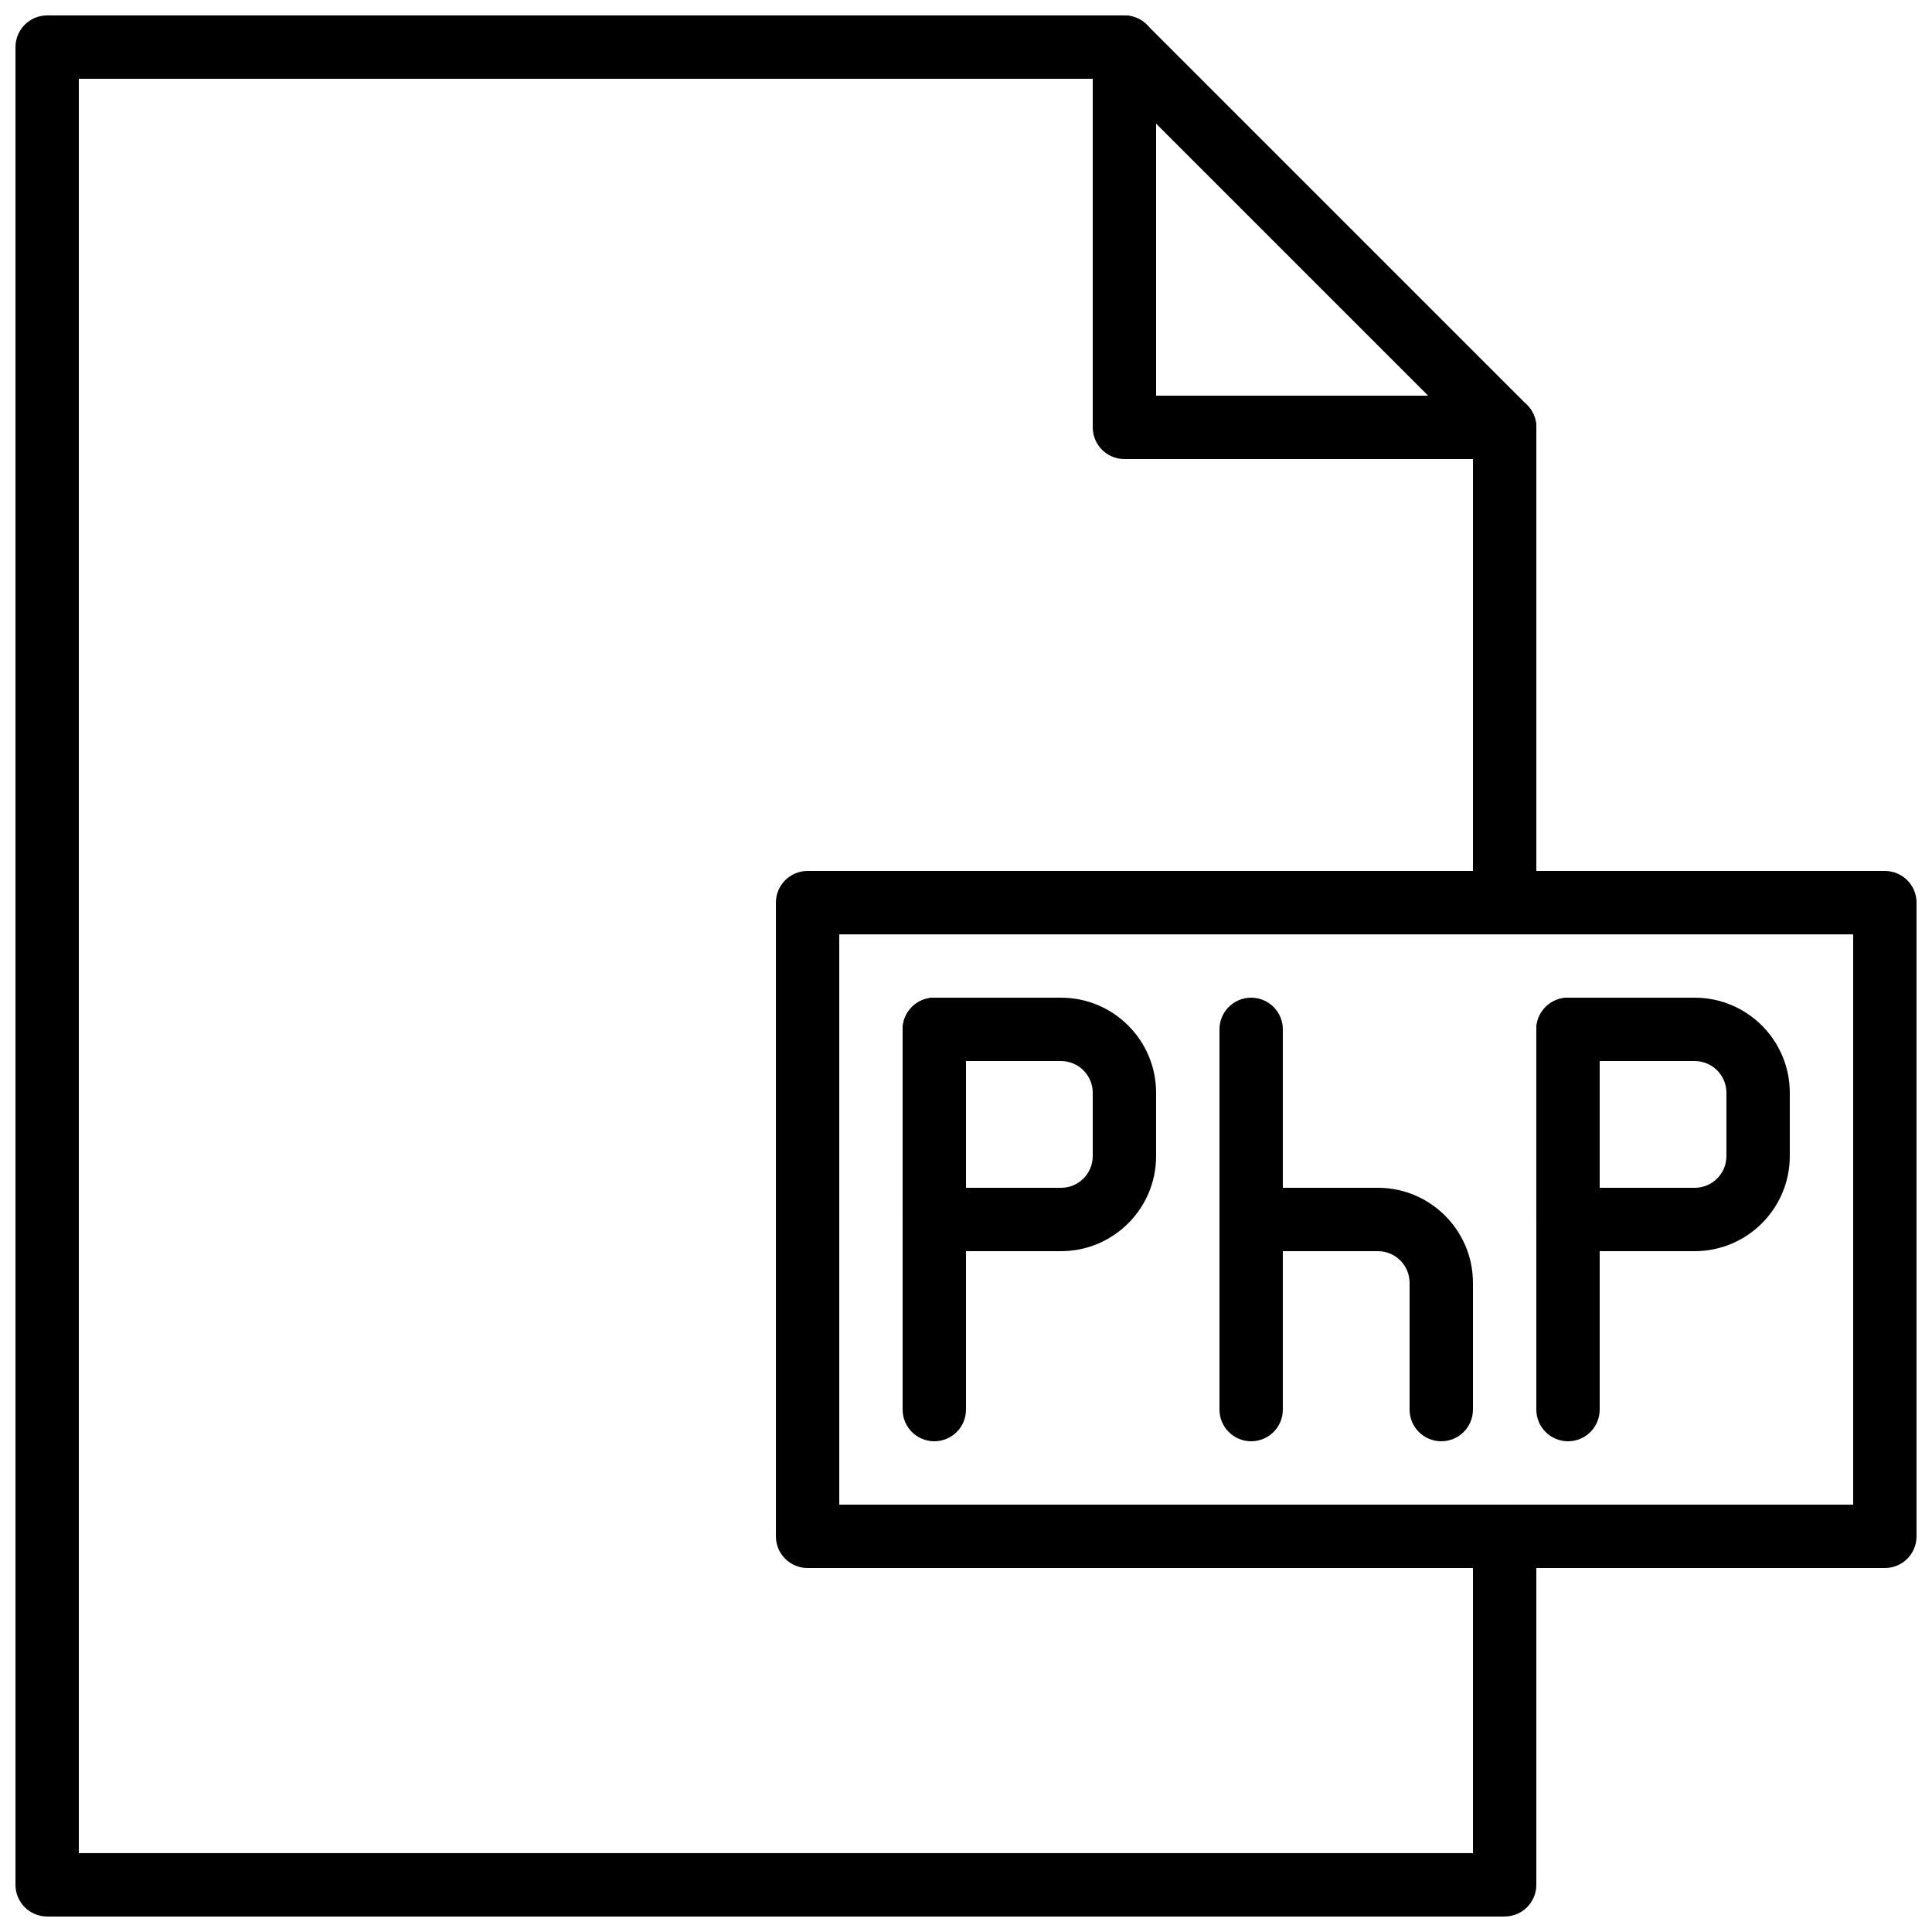
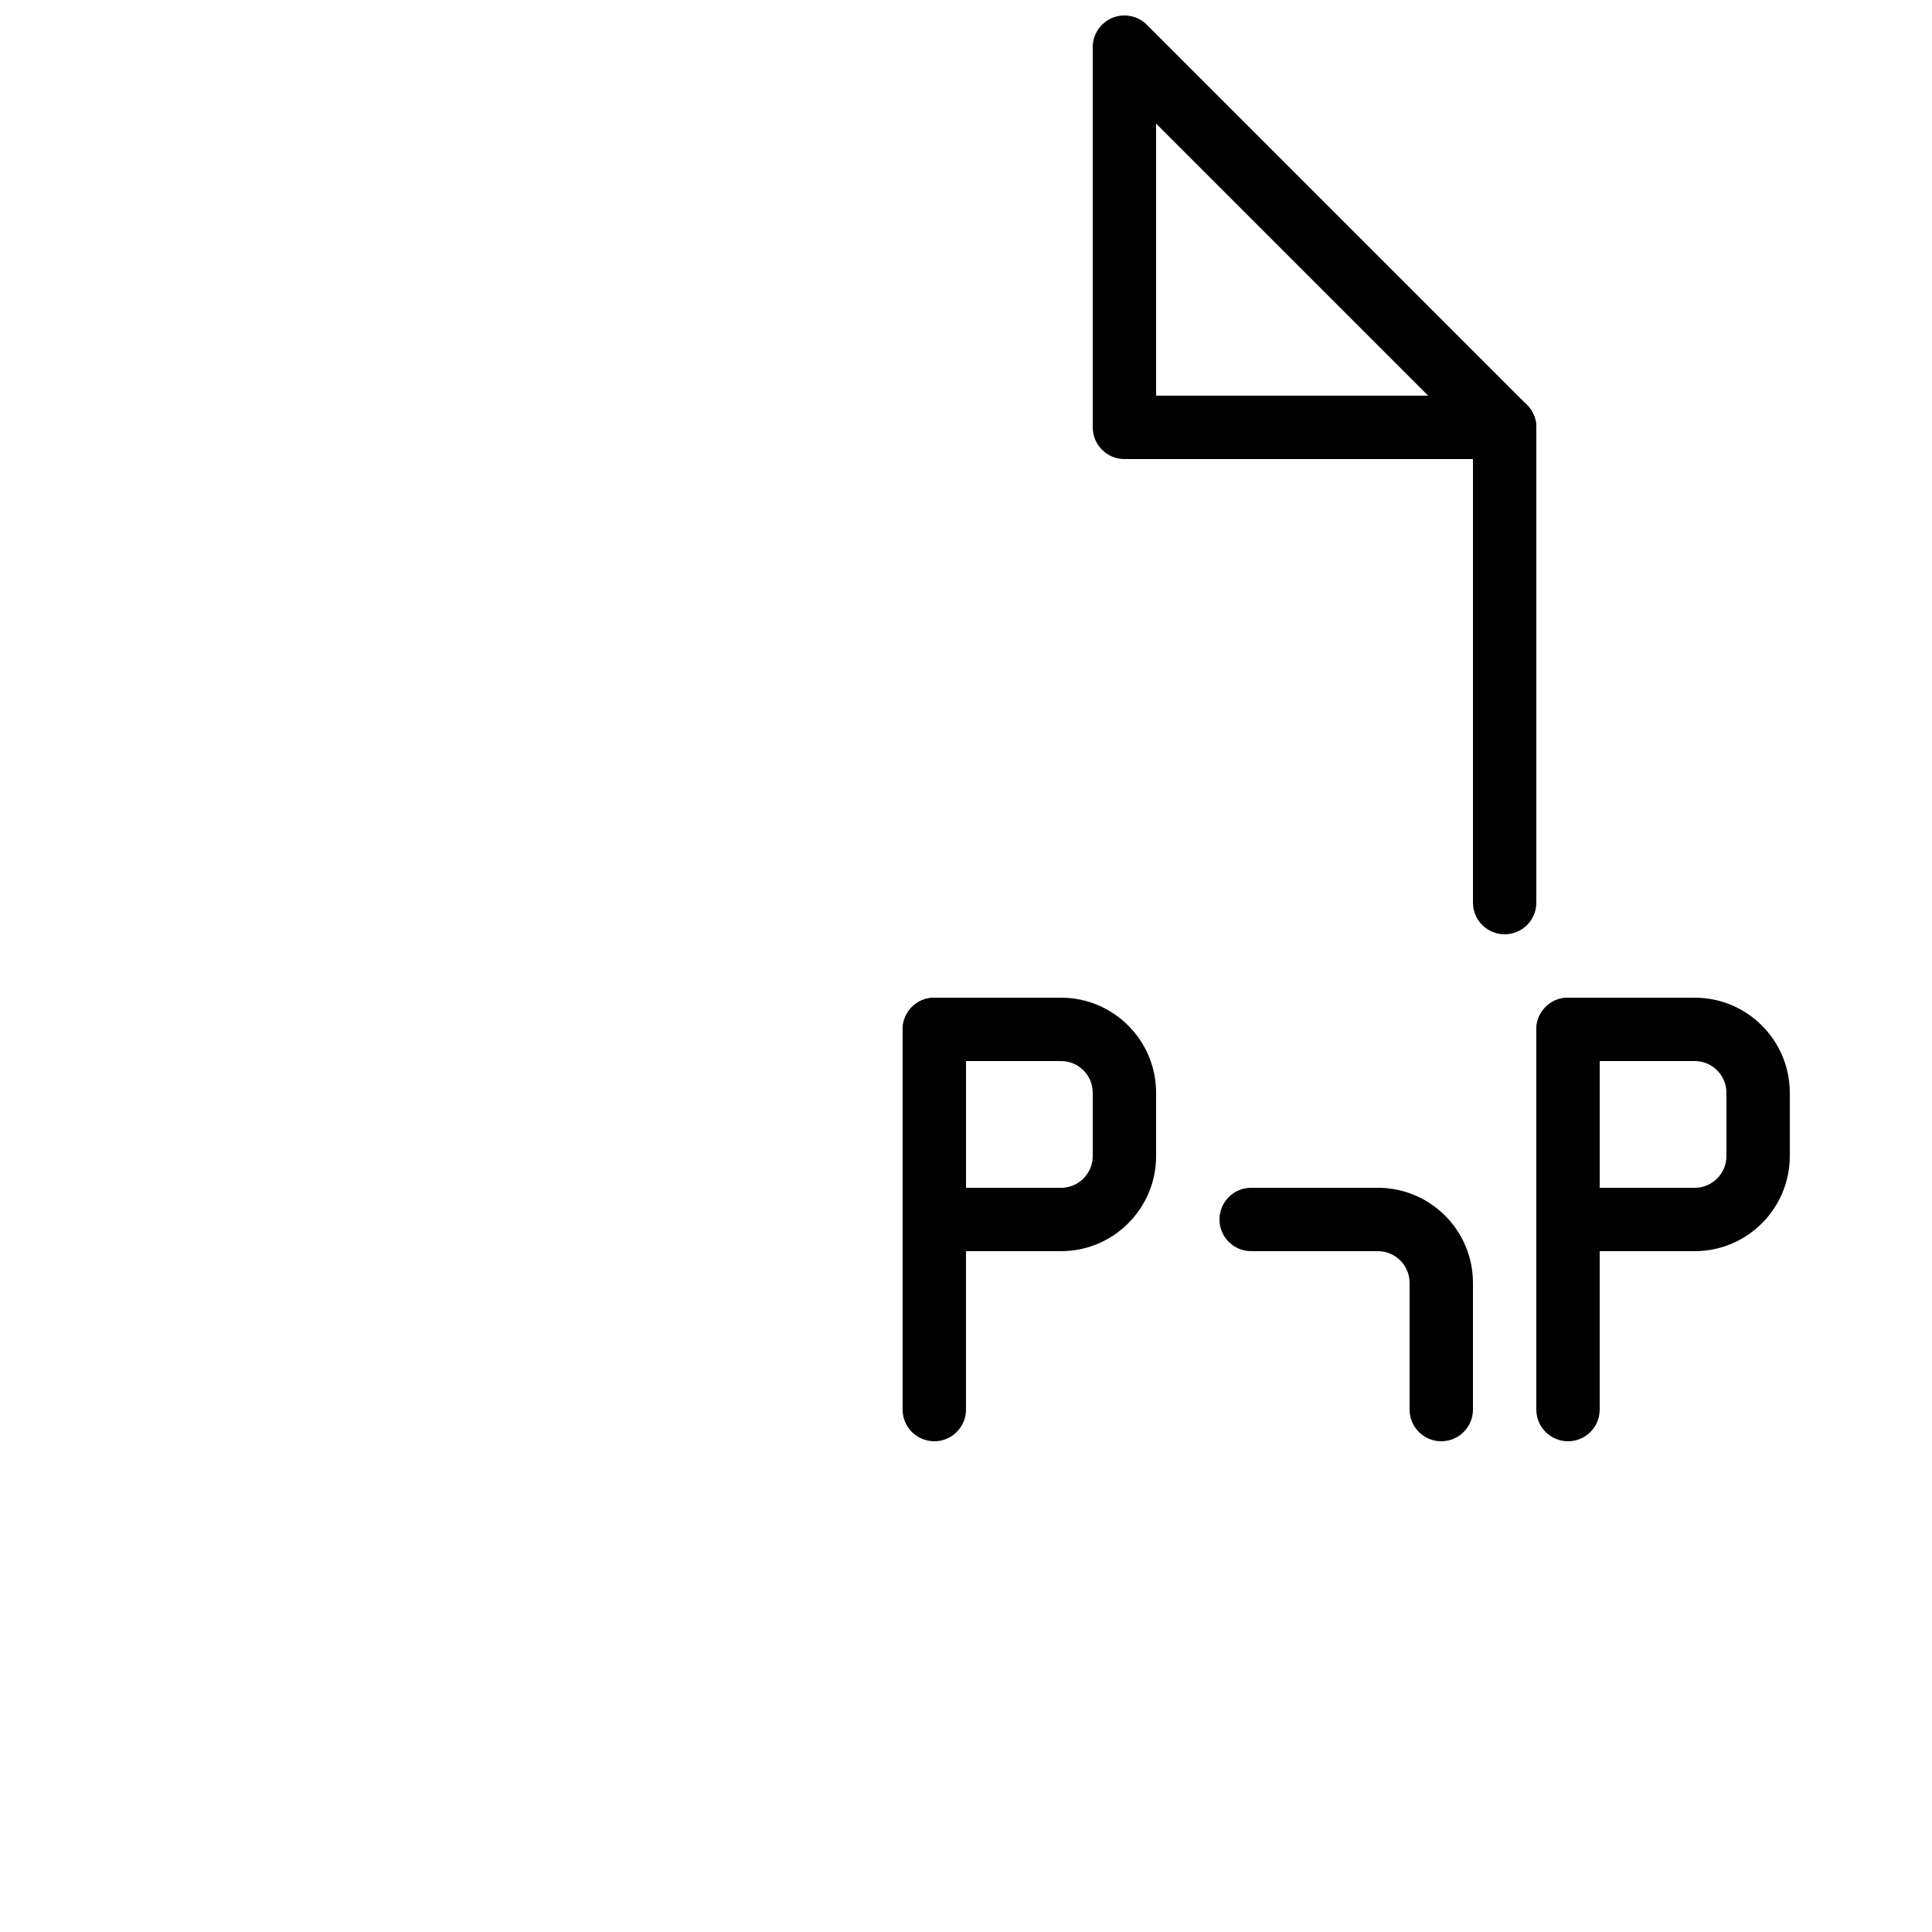
<svg xmlns="http://www.w3.org/2000/svg" width="800px" height="800px" version="1.1" viewBox="144 144 512 512">
  <defs>
    <clipPath id="c">
      <path d="m433 148.09h119v117.91h-119z" />
    </clipPath>
    <clipPath id="b">
      <path d="m349 374h302.9v186h-302.9z" />
    </clipPath>
    <clipPath id="a">
      <path d="m148.09 148.09h403.91v503.81h-403.91z" />
    </clipPath>
  </defs>
  <g clip-path="url(#c)">
    <path d="m450.38 248.86h72.094l-72.094-72.094zm92.367 16.793h-100.76c-4.644 0-8.398-3.762-8.398-8.395v-100.76c0-3.394 2.039-6.457 5.18-7.762 3.148-1.293 6.762-0.578 9.152 1.824l100.76 100.76c2.402 2.402 3.125 6.012 1.824 9.152-1.293 3.133-4.367 5.18-7.758 5.18z" fill-rule="evenodd" />
  </g>
  <g clip-path="url(#b)">
-     <path d="m366.41 542.75h268.7v-151.14h-268.7zm277.1 16.793h-285.49c-4.644 0-8.398-3.762-8.398-8.398v-167.94c0-4.633 3.754-8.395 8.398-8.395h285.49c4.641 0 8.395 3.762 8.395 8.395v167.94c0 4.637-3.754 8.398-8.395 8.398z" fill-rule="evenodd" />
-   </g>
+     </g>
  <g clip-path="url(#a)">
-     <path d="m542.75 651.9h-386.25c-4.644 0-8.398-3.762-8.398-8.395v-487.02c0-4.637 3.754-8.398 8.398-8.398h285.49c4.641 0 8.395 3.762 8.395 8.398 0 4.633-3.754 8.395-8.395 8.395h-277.1v470.22h369.46v-83.969c0-4.633 3.754-8.395 8.398-8.395 4.641 0 8.395 3.762 8.395 8.395v92.367c0 4.633-3.754 8.395-8.395 8.395" fill-rule="evenodd" />
-   </g>
+     </g>
  <path d="m542.75 391.6c-4.644 0-8.398-3.762-8.398-8.398v-125.95c0-4.637 3.754-8.398 8.398-8.398 4.641 0 8.395 3.762 8.395 8.398v125.95c0 4.637-3.754 8.398-8.395 8.398" fill-rule="evenodd" />
  <path d="m391.6 525.95c-4.644 0-8.398-3.762-8.398-8.395v-100.76c0-4.637 3.754-8.398 8.398-8.398 4.644 0 8.398 3.762 8.398 8.398v100.76c0 4.633-3.754 8.395-8.398 8.395" fill-rule="evenodd" />
  <path d="m400 458.78h25.188c4.637 0 8.398-3.769 8.398-8.398v-16.793c0-4.625-3.762-8.398-8.398-8.398h-25.188zm25.188 16.793h-33.586c-4.644 0-8.398-3.762-8.398-8.398v-50.379c0-4.637 3.754-8.398 8.398-8.398h33.586c13.891 0 25.191 11.305 25.191 25.191v16.793c0 13.891-11.301 25.191-25.191 25.191z" fill-rule="evenodd" />
  <path d="m559.54 525.95c-4.644 0-8.398-3.762-8.398-8.395v-100.76c0-4.637 3.754-8.398 8.398-8.398 4.641 0 8.395 3.762 8.395 8.398v100.76c0 4.633-3.754 8.395-8.395 8.395" fill-rule="evenodd" />
  <path d="m567.93 458.78h25.191c4.637 0 8.398-3.769 8.398-8.398v-16.793c0-4.625-3.762-8.398-8.398-8.398h-25.191zm25.191 16.793h-33.586c-4.644 0-8.398-3.762-8.398-8.398v-50.379c0-4.637 3.754-8.398 8.398-8.398h33.586c13.891 0 25.191 11.305 25.191 25.191v16.793c0 13.891-11.301 25.191-25.191 25.191z" fill-rule="evenodd" />
-   <path d="m475.57 525.95c-4.644 0-8.398-3.762-8.398-8.395v-100.76c0-4.637 3.754-8.398 8.398-8.398 4.644 0 8.395 3.762 8.395 8.398v100.76c0 4.633-3.75 8.395-8.395 8.395" fill-rule="evenodd" />
  <path d="m525.95 525.95c-4.641 0-8.395-3.762-8.395-8.395v-33.59c0-4.625-3.762-8.395-8.398-8.395h-33.586c-4.644 0-8.398-3.762-8.398-8.398 0-4.633 3.754-8.395 8.398-8.395h33.586c13.891 0 25.191 11.301 25.191 25.188v33.59c0 4.633-3.754 8.395-8.398 8.395" fill-rule="evenodd" />
</svg>